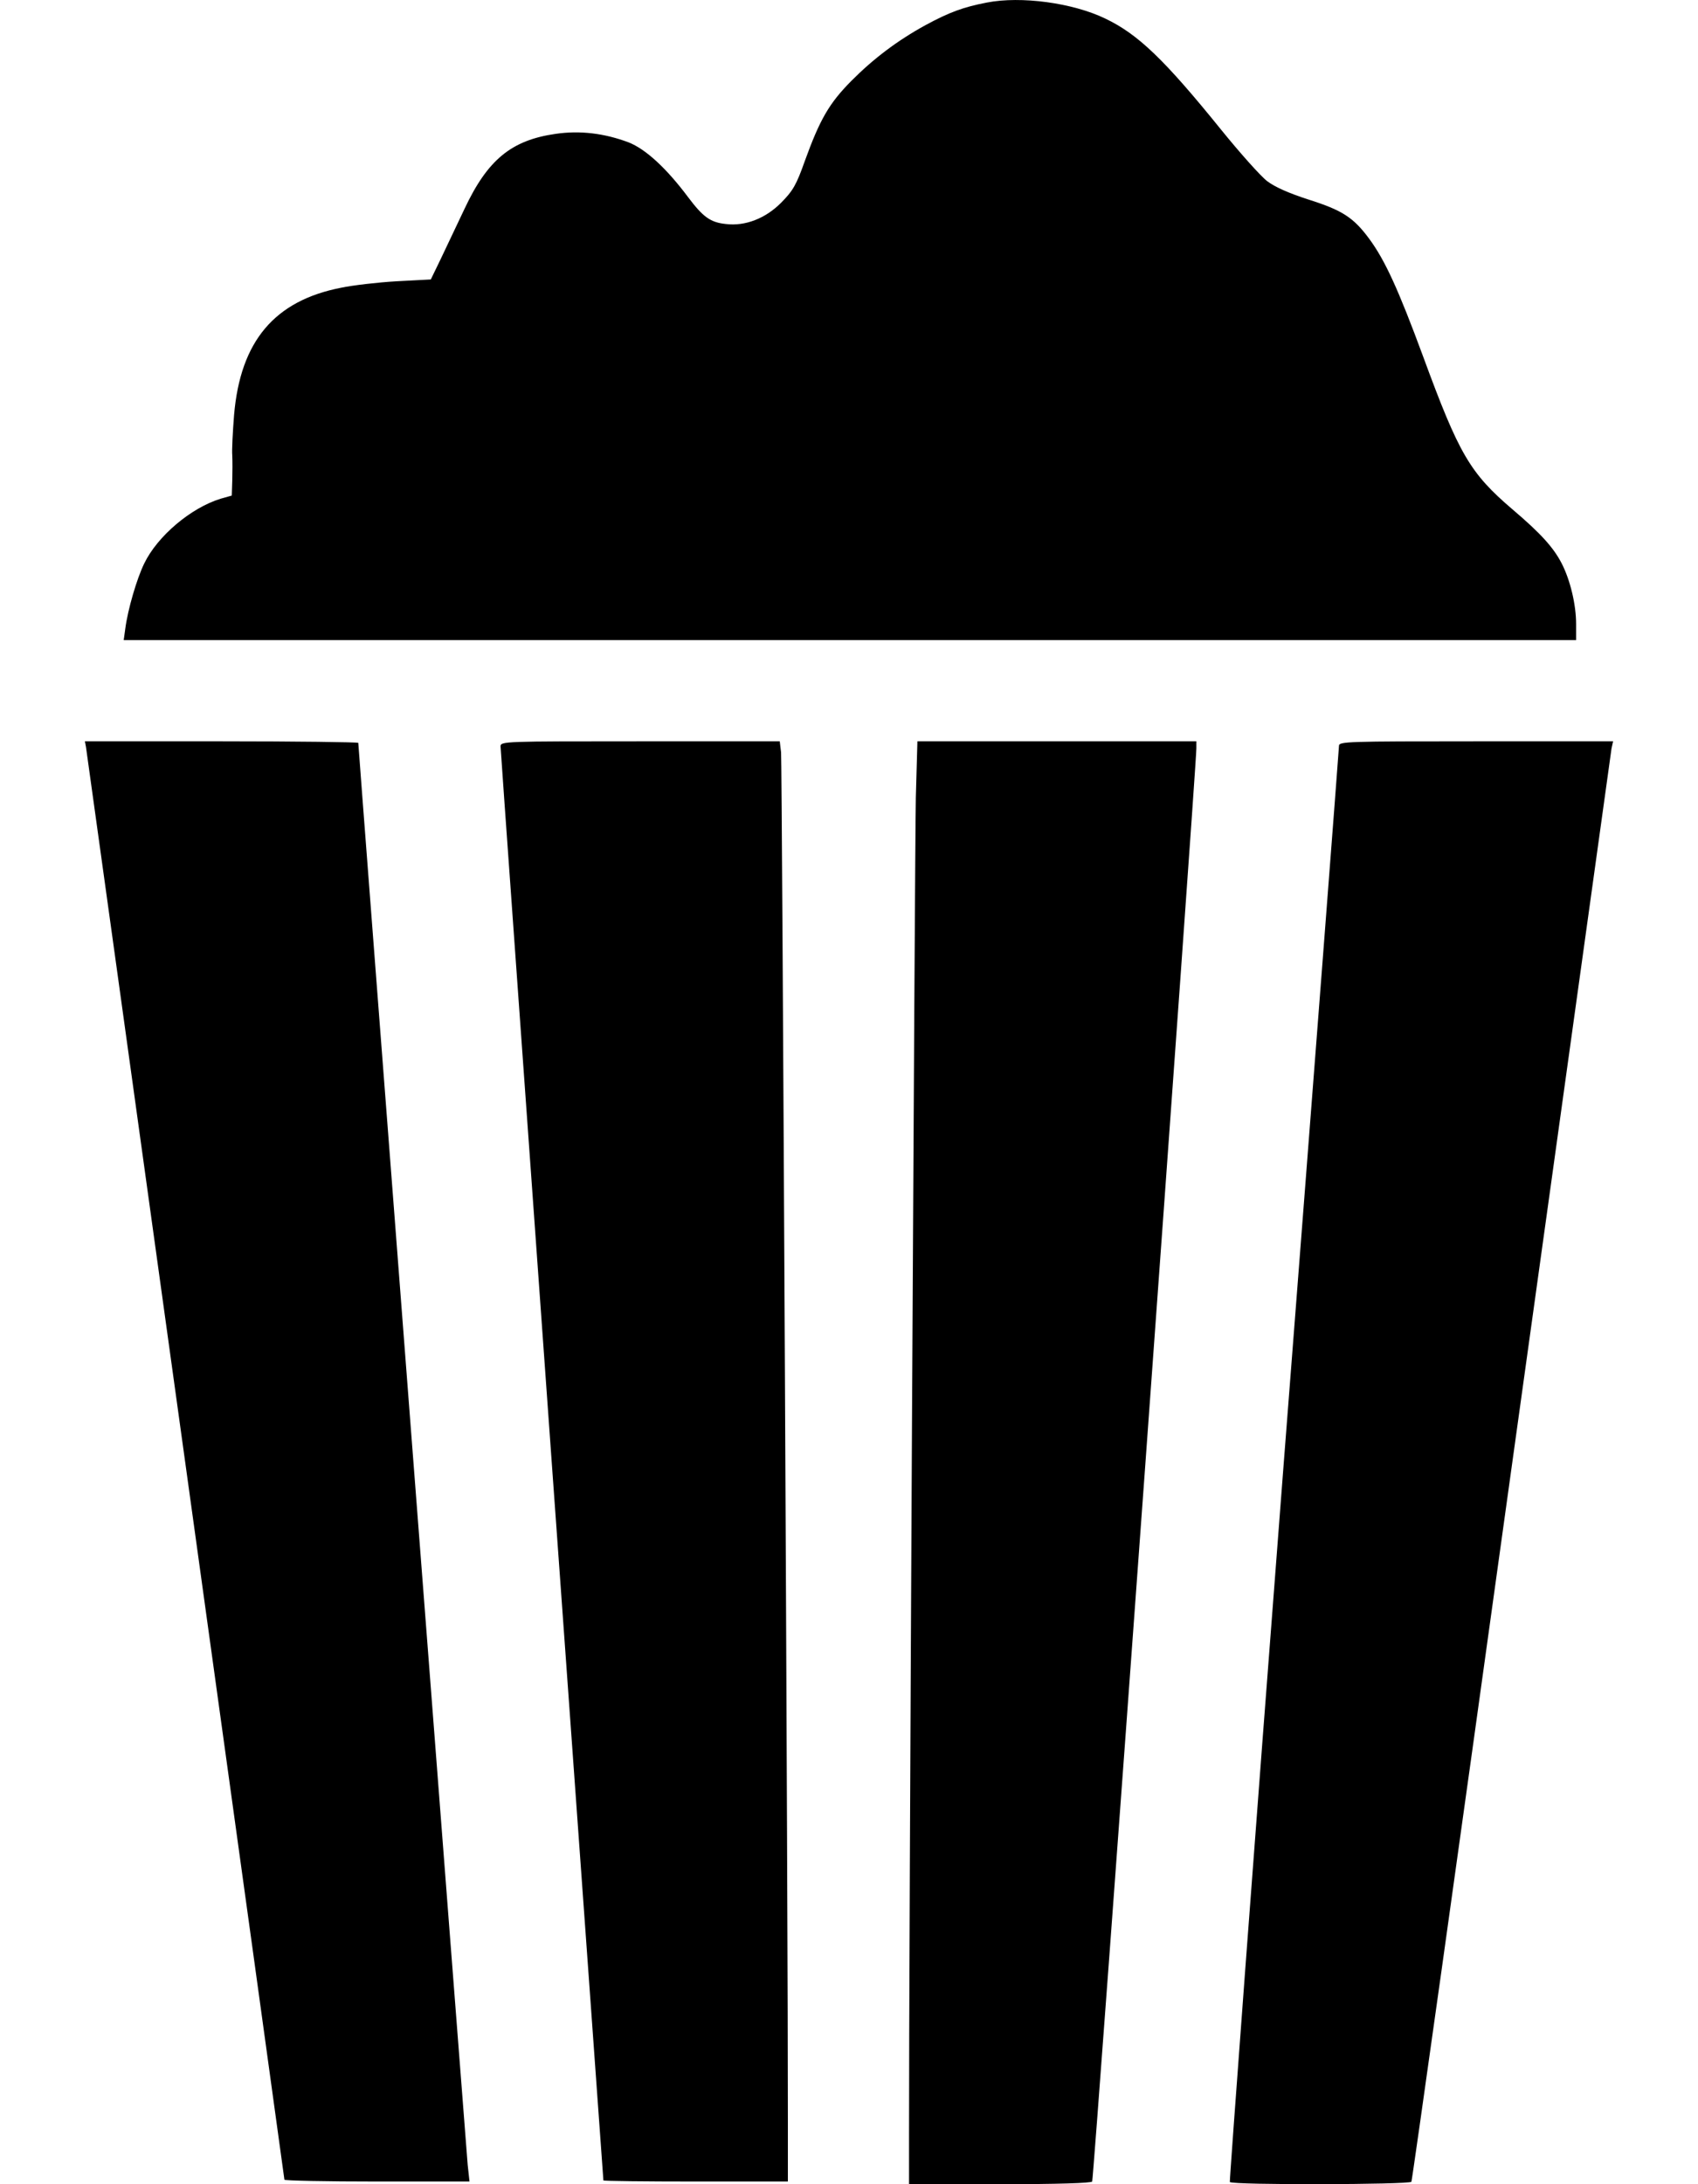
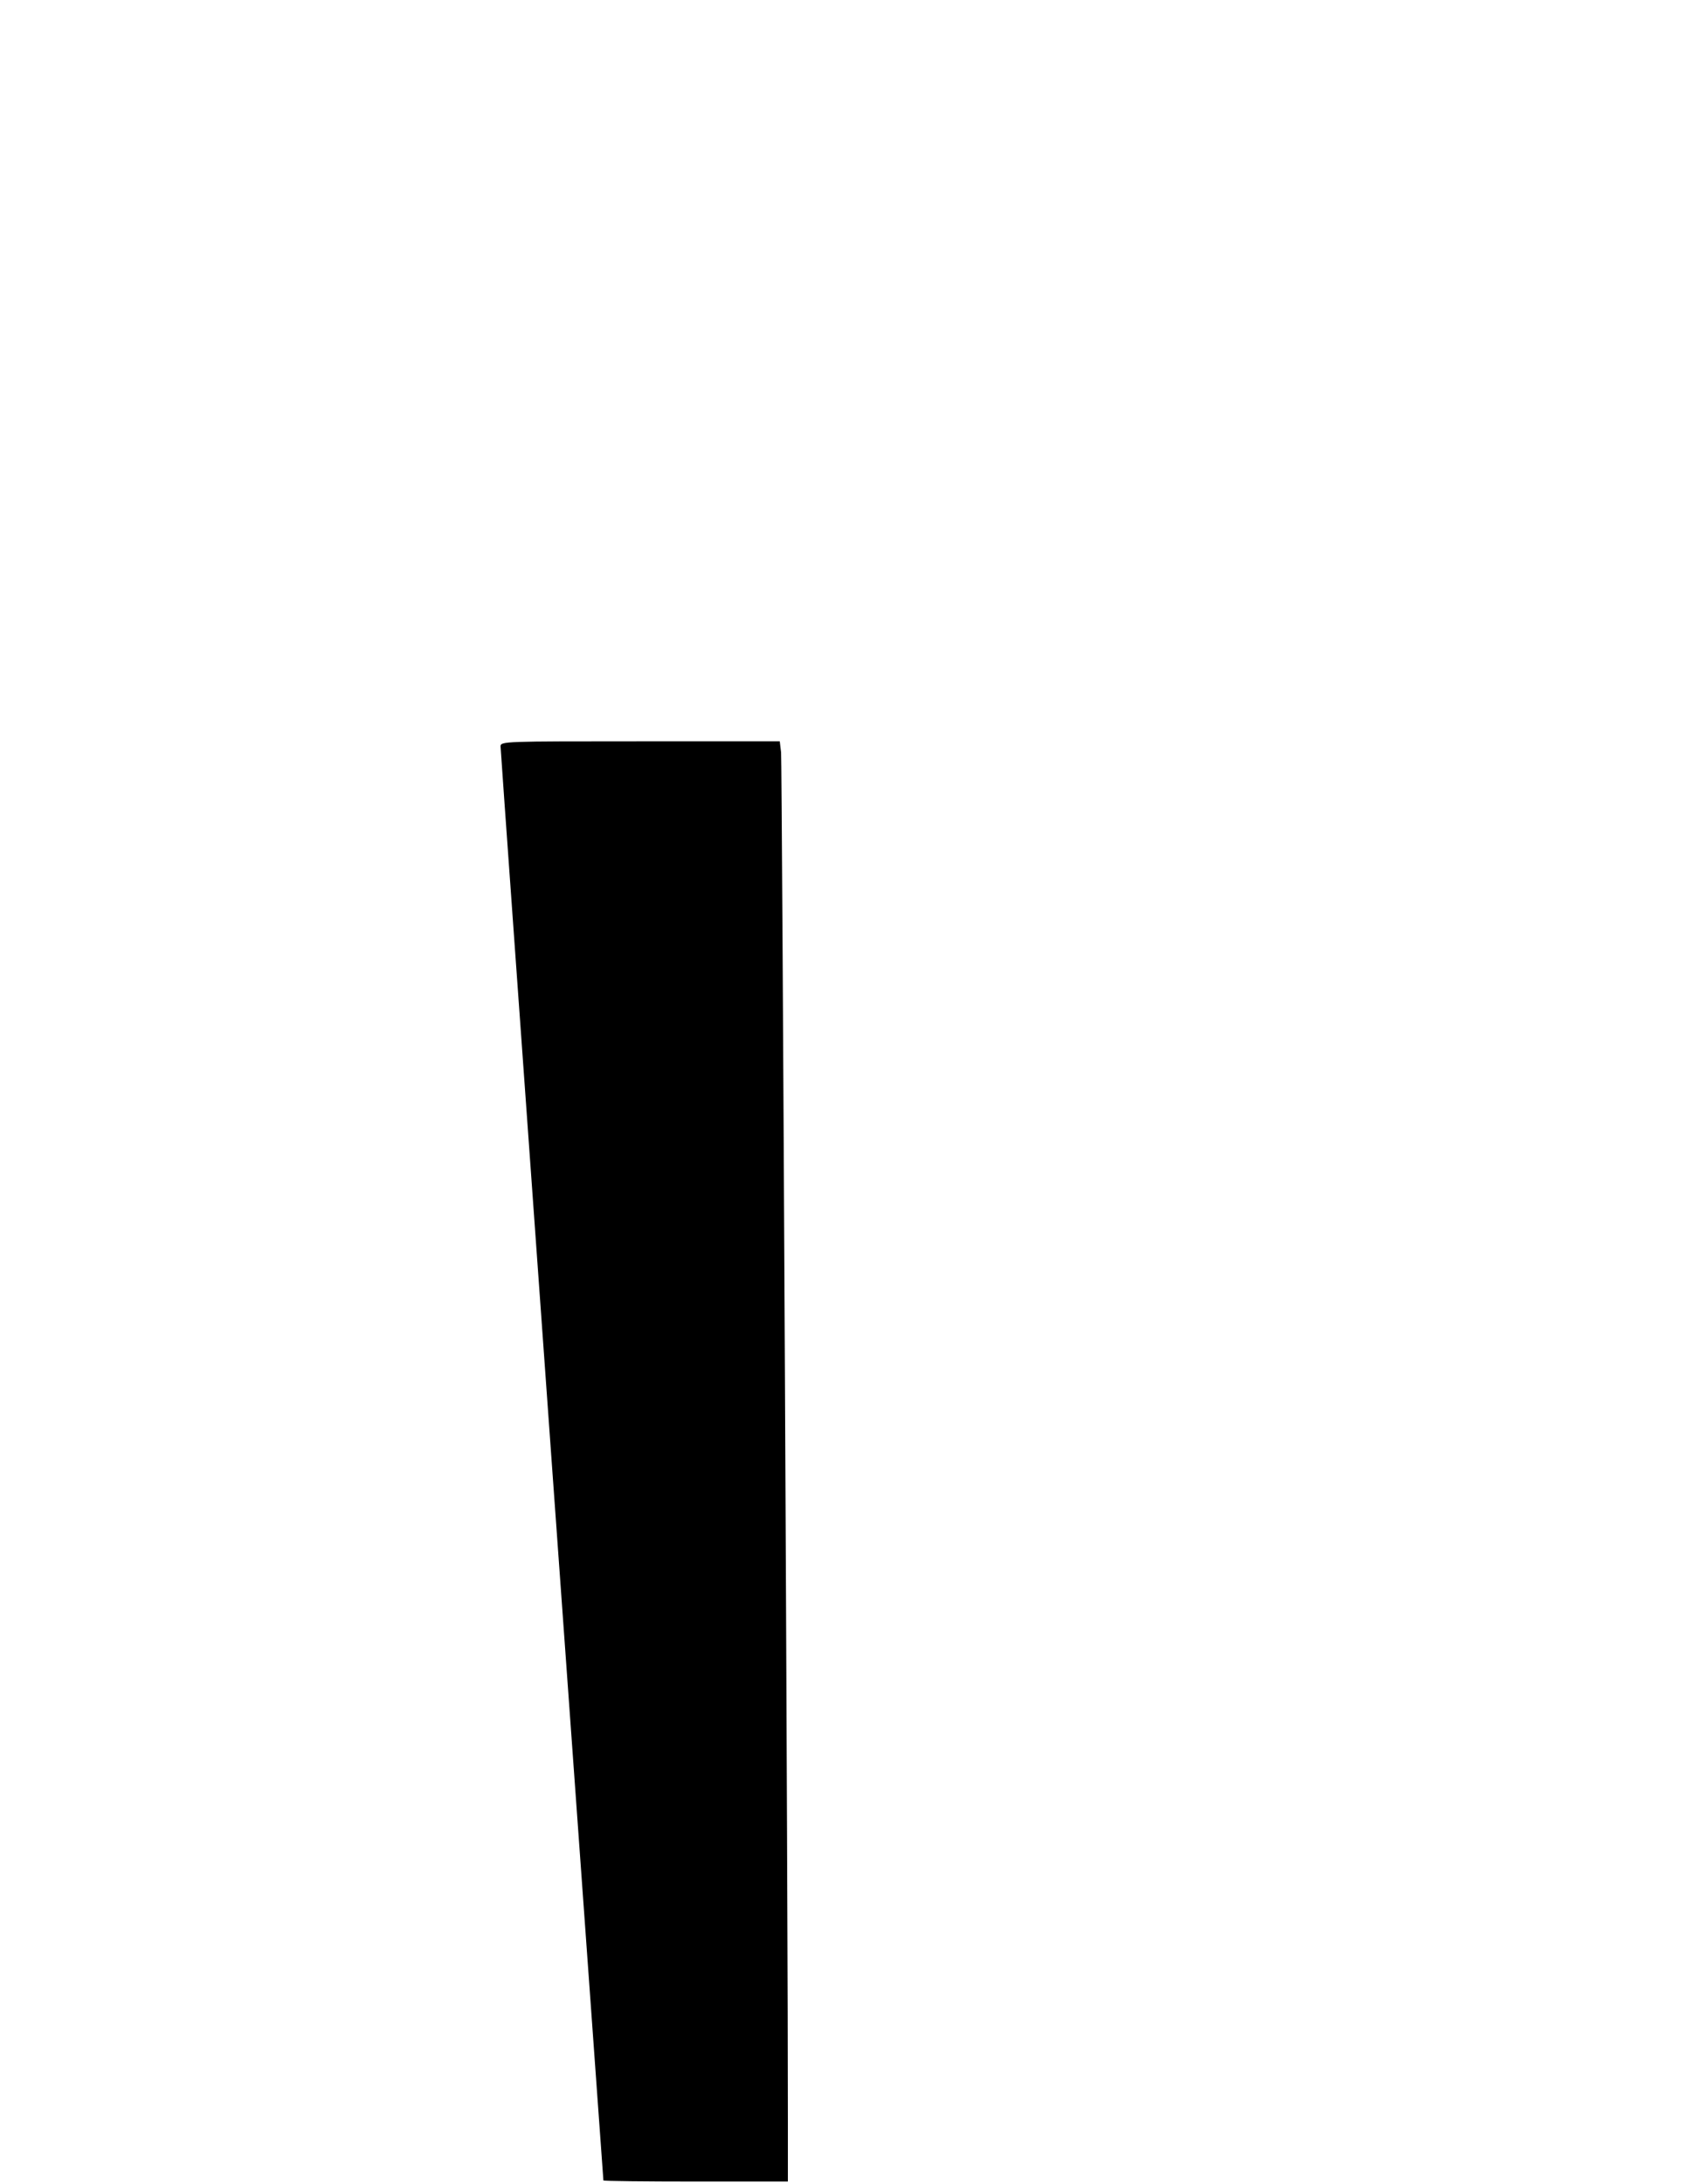
<svg xmlns="http://www.w3.org/2000/svg" width="14" height="18" viewBox="0 0 14 18" fill="none">
-   <path d="M8.137 0.021C7.944 0.058 7.829 0.1 7.631 0.207C7.398 0.335 7.203 0.482 7.018 0.668C6.836 0.852 6.76 0.984 6.636 1.326C6.566 1.524 6.538 1.572 6.44 1.671C6.312 1.8 6.144 1.866 5.984 1.846C5.858 1.833 5.797 1.789 5.675 1.627C5.495 1.386 5.323 1.228 5.182 1.173C4.982 1.098 4.782 1.074 4.582 1.103C4.217 1.155 4.021 1.315 3.83 1.721C3.765 1.859 3.675 2.048 3.632 2.138L3.552 2.303L3.269 2.318C3.115 2.327 2.908 2.351 2.813 2.371C2.263 2.478 1.982 2.812 1.93 3.419C1.919 3.558 1.911 3.707 1.915 3.753C1.917 3.801 1.917 3.893 1.915 3.961L1.911 4.084L1.819 4.11C1.574 4.185 1.298 4.418 1.189 4.644C1.128 4.769 1.054 5.021 1.033 5.181L1.02 5.275H7.007H12.995V5.142C12.995 4.984 12.947 4.78 12.875 4.641C12.808 4.512 12.704 4.396 12.473 4.2C12.119 3.898 12.03 3.744 11.734 2.939C11.53 2.386 11.419 2.143 11.287 1.965C11.158 1.791 11.065 1.732 10.787 1.644C10.626 1.592 10.511 1.541 10.448 1.493C10.393 1.451 10.224 1.261 10.069 1.07C9.6 0.49 9.383 0.282 9.113 0.153C8.844 0.023 8.418 -0.034 8.137 0.021Z" fill="black" />
-   <path d="M0.709 6.157C0.722 6.241 2.345 17.947 2.345 17.963C2.345 17.971 2.689 17.978 3.108 17.978H3.871L3.856 17.84C3.845 17.717 2.954 6.155 2.954 6.122C2.954 6.116 2.447 6.109 1.826 6.109H0.7L0.709 6.157Z" fill="black" />
  <path d="M4.127 6.151C4.127 6.175 4.319 8.84 4.551 12.079C4.784 15.315 4.975 17.965 4.975 17.969C4.975 17.974 5.318 17.978 5.736 17.978H6.496V17.478C6.498 16.043 6.448 6.282 6.44 6.201L6.429 6.109H5.277C4.156 6.109 4.127 6.109 4.127 6.151Z" fill="black" />
-   <path d="M7.551 6.574C7.543 6.965 7.493 16.287 7.495 17.587V18H8.243C8.721 18 8.997 17.991 9.005 17.978C9.018 17.958 9.864 6.317 9.864 6.168V6.109H8.714H7.564L7.551 6.574Z" fill="black" />
-   <path d="M11.04 6.146C11.04 6.168 10.835 8.836 10.583 12.076C10.333 15.314 10.136 17.973 10.14 17.982C10.155 18.008 11.622 18.004 11.637 17.98C11.644 17.967 12.016 15.319 12.463 12.094C12.911 8.869 13.283 6.203 13.287 6.168L13.3 6.109H12.17C11.107 6.109 11.04 6.111 11.04 6.146Z" fill="black" />
</svg>